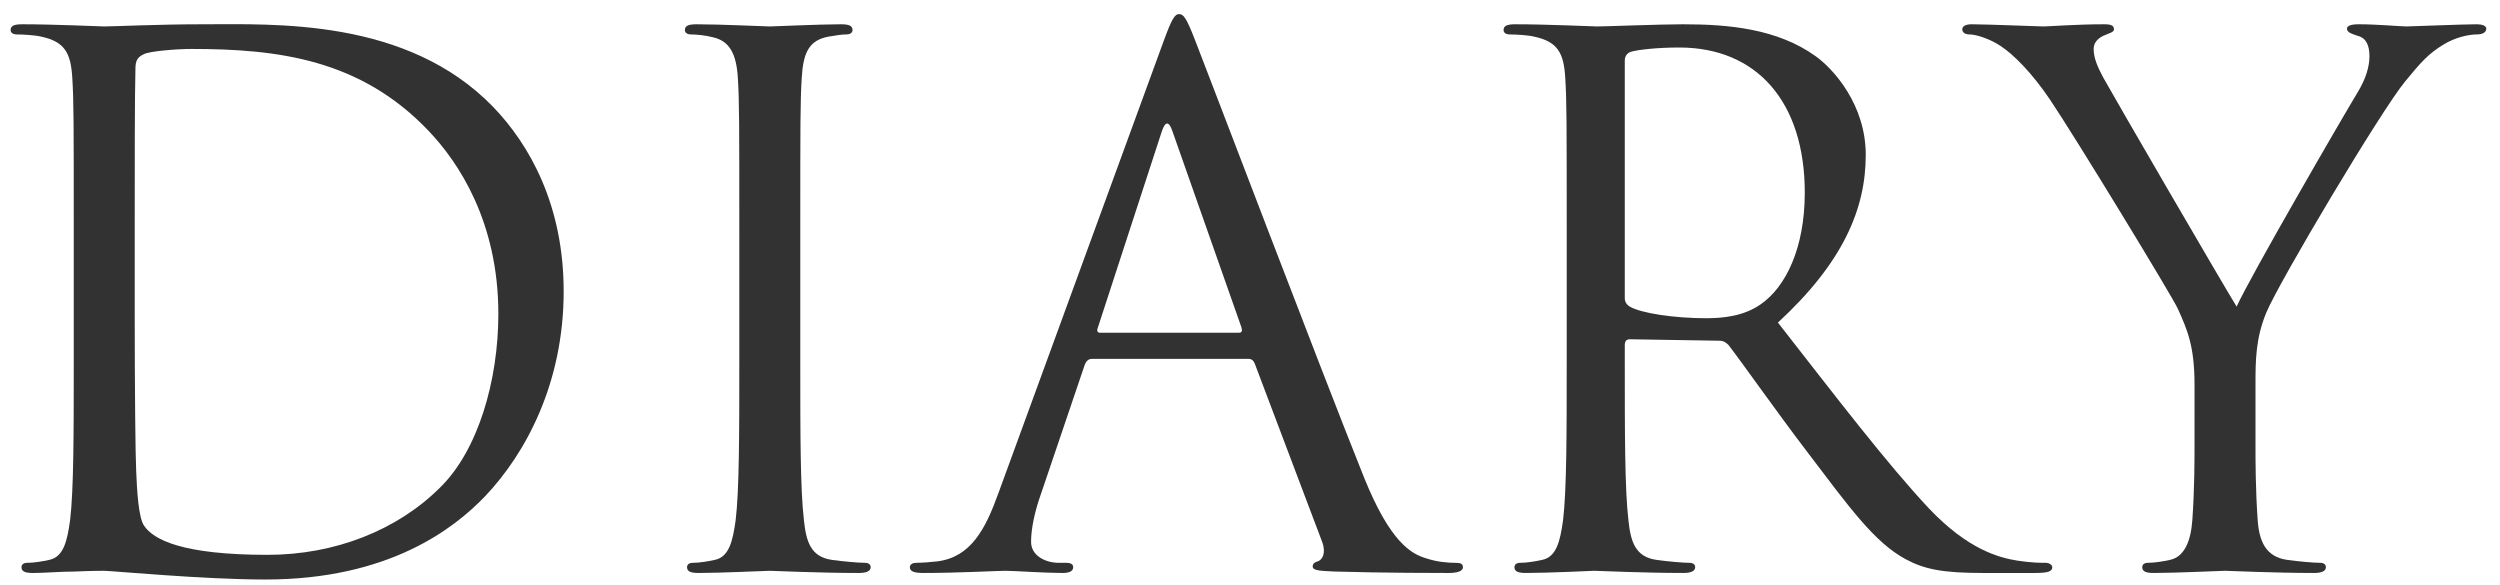
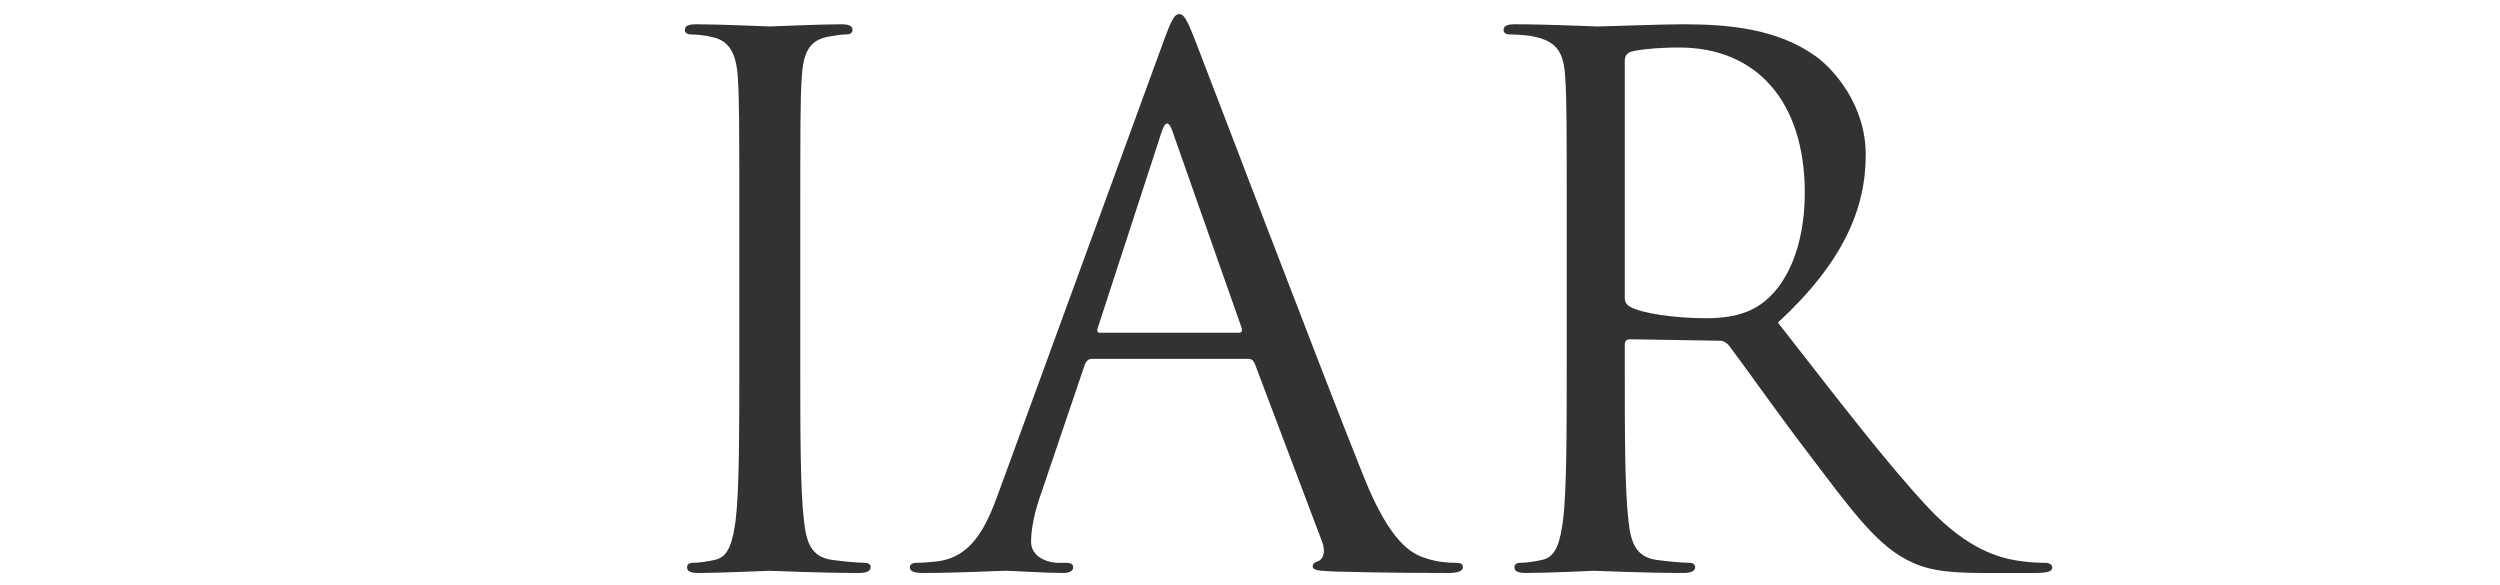
<svg xmlns="http://www.w3.org/2000/svg" version="1.1" width="124" height="29" viewBox="-0.526 -0.7 124 29" enable-background="new -0.526 -0.7 124 29" xml:space="preserve">
  <defs>
</defs>
-   <path fill="#323232" d="M3.132,10.944c0-5.616,0-6.624-0.072-7.776c-0.072-1.224-0.36-1.8-1.548-2.052  c-0.288-0.072-0.9-0.108-1.224-0.108C0.144,1.008,0,0.936,0,0.792c0-0.216,0.18-0.288,0.576-0.288c1.62,0,3.888,0.108,4.068,0.108  c0.432,0,2.7-0.108,4.86-0.108c3.564,0,10.152-0.324,14.436,4.104c1.8,1.872,3.492,4.86,3.492,9.144  c0,4.536-1.872,8.028-3.888,10.152c-1.548,1.62-4.788,4.14-10.908,4.14c-1.548,0-3.456-0.108-5.004-0.216  c-1.584-0.108-2.808-0.216-2.988-0.216c-0.072,0-0.684,0-1.44,0.036c-0.72,0-1.548,0.072-2.088,0.072  c-0.396,0-0.576-0.072-0.576-0.288c0-0.108,0.072-0.216,0.288-0.216c0.324,0,0.756-0.072,1.08-0.144  c0.72-0.144,0.9-0.936,1.044-1.98c0.18-1.512,0.18-4.356,0.18-7.812V10.944z M6.156,14.832c0,3.816,0.036,7.128,0.072,7.812  c0.036,0.9,0.108,2.34,0.396,2.736c0.468,0.684,1.872,1.44,6.12,1.44c3.348,0,6.444-1.224,8.568-3.348  c1.872-1.836,2.88-5.292,2.88-8.604c0-4.572-1.98-7.524-3.456-9.072c-3.384-3.564-7.488-4.068-11.772-4.068  c-0.72,0-2.052,0.108-2.34,0.252C6.3,2.124,6.192,2.304,6.192,2.7c-0.036,1.224-0.036,4.896-0.036,7.668V14.832z" />
  <path fill="#323232" d="M39.168,17.28c0,3.456,0,6.3,0.18,7.812c0.108,1.044,0.324,1.836,1.404,1.98  c0.504,0.072,1.296,0.144,1.62,0.144c0.216,0,0.288,0.108,0.288,0.216c0,0.18-0.18,0.288-0.576,0.288  c-1.98,0-4.248-0.108-4.428-0.108c-0.18,0-2.448,0.108-3.528,0.108c-0.396,0-0.576-0.072-0.576-0.288  c0-0.108,0.072-0.216,0.288-0.216c0.324,0,0.756-0.072,1.08-0.144c0.72-0.144,0.9-0.936,1.044-1.98  c0.18-1.512,0.18-4.356,0.18-7.812v-6.336c0-5.616,0-6.624-0.072-7.776C36,1.944,35.64,1.332,34.848,1.152  c-0.396-0.108-0.864-0.144-1.116-0.144c-0.144,0-0.288-0.072-0.288-0.216c0-0.216,0.18-0.288,0.576-0.288  c1.188,0,3.456,0.108,3.636,0.108c0.18,0,2.448-0.108,3.528-0.108c0.396,0,0.576,0.072,0.576,0.288c0,0.144-0.144,0.216-0.288,0.216  c-0.252,0-0.468,0.036-0.9,0.108c-0.972,0.18-1.26,0.792-1.332,2.052c-0.072,1.152-0.072,2.16-0.072,7.776V17.28z" />
  <path fill="#323232" d="M57.167,1.404C57.599,0.216,57.743,0,57.959,0c0.216,0,0.36,0.18,0.792,1.296  c0.54,1.368,6.192,16.236,8.388,21.708c1.296,3.204,2.34,3.78,3.096,3.996c0.54,0.18,1.08,0.216,1.44,0.216  c0.216,0,0.36,0.036,0.36,0.216c0,0.216-0.324,0.288-0.72,0.288c-0.54,0-3.168,0-5.652-0.072c-0.684-0.036-1.08-0.036-1.08-0.252  c0-0.144,0.108-0.216,0.252-0.252c0.216-0.072,0.432-0.396,0.216-0.972l-3.348-8.856c-0.072-0.144-0.144-0.216-0.324-0.216h-7.74  c-0.18,0-0.288,0.108-0.36,0.288l-2.16,6.372c-0.324,0.9-0.504,1.764-0.504,2.412c0,0.72,0.756,1.044,1.368,1.044h0.36  c0.252,0,0.36,0.072,0.36,0.216c0,0.216-0.216,0.288-0.54,0.288c-0.864,0-2.412-0.108-2.808-0.108c-0.396,0-2.376,0.108-4.068,0.108  c-0.468,0-0.684-0.072-0.684-0.288c0-0.144,0.144-0.216,0.324-0.216c0.252,0,0.756-0.036,1.044-0.072  c1.656-0.216,2.376-1.584,3.024-3.384L57.167,1.404z M60.911,15.804c0.18,0,0.18-0.108,0.144-0.252l-3.42-9.72  c-0.18-0.54-0.36-0.54-0.54,0l-3.168,9.72c-0.072,0.18,0,0.252,0.108,0.252H60.911z" />
  <path fill="#323232" d="M77.183,10.944c0-5.616,0-6.624-0.072-7.776c-0.072-1.224-0.36-1.8-1.548-2.052  c-0.288-0.072-0.9-0.108-1.224-0.108c-0.144,0-0.288-0.072-0.288-0.216c0-0.216,0.18-0.288,0.576-0.288  c1.62,0,3.888,0.108,4.068,0.108c0.396,0,3.132-0.108,4.248-0.108c2.268,0,4.68,0.216,6.588,1.584  c0.9,0.648,2.484,2.412,2.484,4.896c0,2.664-1.116,5.328-4.356,8.316c2.952,3.78,5.4,6.984,7.488,9.216  c1.944,2.052,3.492,2.448,4.392,2.592c0.684,0.108,1.188,0.108,1.404,0.108c0.18,0,0.324,0.108,0.324,0.216  c0,0.216-0.216,0.288-0.864,0.288h-2.556c-2.016,0-2.916-0.18-3.852-0.684c-1.548-0.828-2.808-2.592-4.86-5.292  c-1.512-1.98-3.204-4.392-3.924-5.328c-0.144-0.144-0.252-0.216-0.468-0.216l-4.428-0.072c-0.18,0-0.252,0.108-0.252,0.288v0.864  c0,3.456,0,6.3,0.18,7.812c0.108,1.044,0.324,1.836,1.404,1.98c0.504,0.072,1.296,0.144,1.62,0.144c0.216,0,0.288,0.108,0.288,0.216  c0,0.18-0.18,0.288-0.576,0.288c-1.98,0-4.248-0.108-4.428-0.108c-0.036,0-2.304,0.108-3.384,0.108  c-0.396,0-0.576-0.072-0.576-0.288c0-0.108,0.072-0.216,0.288-0.216c0.324,0,0.756-0.072,1.08-0.144  c0.72-0.144,0.9-0.936,1.044-1.98c0.18-1.512,0.18-4.356,0.18-7.812V10.944z M80.063,14.076c0,0.18,0.072,0.324,0.252,0.432  c0.54,0.324,2.196,0.576,3.78,0.576c0.864,0,1.872-0.108,2.7-0.684c1.26-0.864,2.196-2.808,2.196-5.544c0-4.5-2.376-7.2-6.228-7.2  c-1.08,0-2.052,0.108-2.412,0.216c-0.18,0.072-0.288,0.216-0.288,0.432V14.076z" />
-   <path fill="#323232" d="M108.323,18.396c0-1.944-0.36-2.736-0.828-3.78c-0.252-0.576-5.076-8.496-6.336-10.368  c-0.9-1.332-1.8-2.232-2.448-2.664c-0.54-0.36-1.224-0.576-1.548-0.576c-0.18,0-0.36-0.072-0.36-0.252  c0-0.144,0.144-0.252,0.468-0.252c0.684,0,3.384,0.108,3.564,0.108c0.252,0,1.62-0.108,3.024-0.108c0.396,0,0.468,0.108,0.468,0.252  c0,0.144-0.216,0.18-0.54,0.324c-0.288,0.144-0.468,0.36-0.468,0.648c0,0.432,0.18,0.864,0.468,1.404  c0.576,1.044,5.976,10.332,6.624,11.376c0.684-1.512,5.256-9.396,5.976-10.584c0.468-0.756,0.612-1.368,0.612-1.836  c0-0.504-0.144-0.9-0.576-1.008c-0.324-0.108-0.54-0.18-0.54-0.36c0-0.144,0.216-0.216,0.576-0.216c0.936,0,2.088,0.108,2.376,0.108  c0.216,0,2.808-0.108,3.492-0.108c0.252,0,0.468,0.072,0.468,0.216c0,0.18-0.18,0.288-0.468,0.288c-0.396,0-1.08,0.144-1.656,0.504  c-0.72,0.432-1.116,0.864-1.908,1.836c-1.188,1.44-6.228,9.9-6.876,11.448c-0.54,1.296-0.54,2.412-0.54,3.6v3.096  c0,0.576,0,2.088,0.108,3.6c0.072,1.044,0.396,1.836,1.476,1.98c0.504,0.072,1.296,0.144,1.62,0.144  c0.216,0,0.288,0.108,0.288,0.216c0,0.18-0.18,0.288-0.576,0.288c-1.98,0-4.248-0.108-4.428-0.108s-2.448,0.108-3.528,0.108  c-0.396,0-0.576-0.072-0.576-0.288c0-0.108,0.072-0.216,0.288-0.216c0.324,0,0.756-0.072,1.08-0.144  c0.72-0.144,1.044-0.936,1.116-1.98c0.108-1.512,0.108-3.024,0.108-3.6V18.396z" />
</svg>